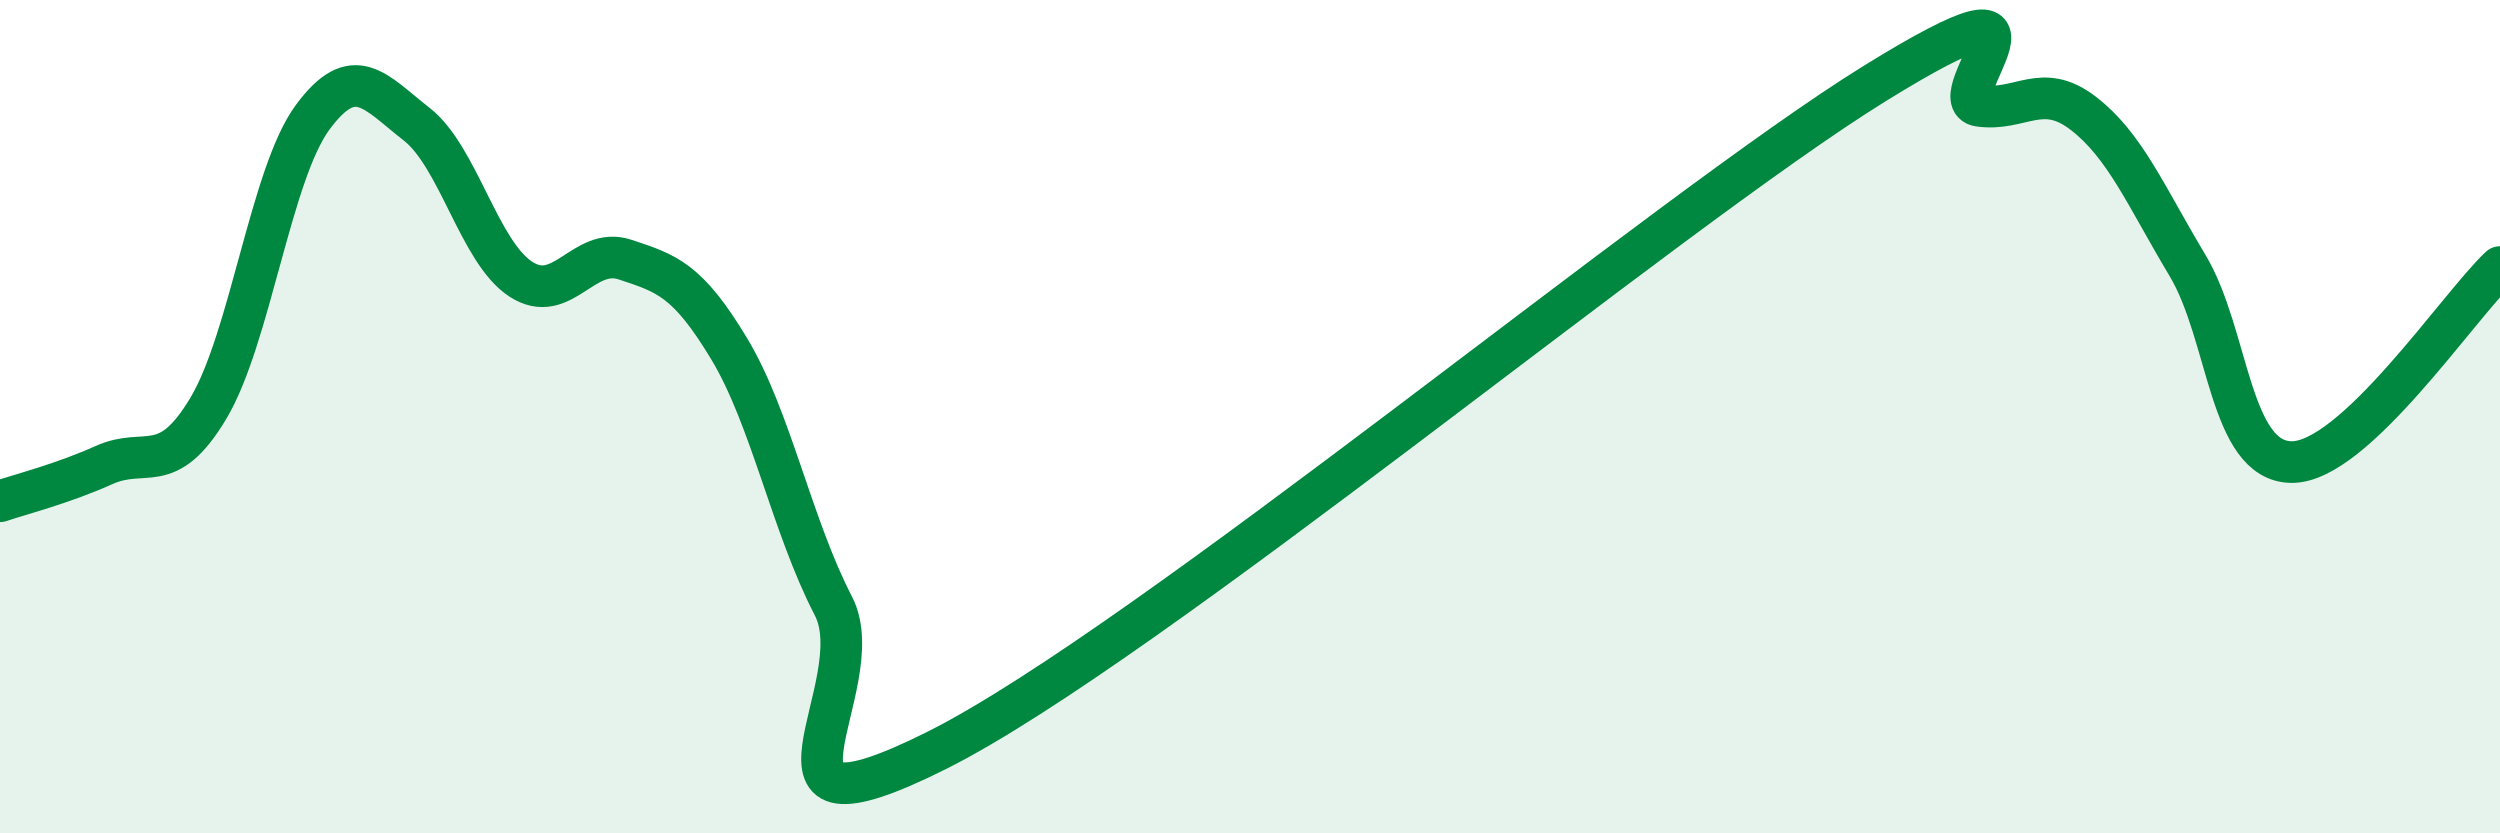
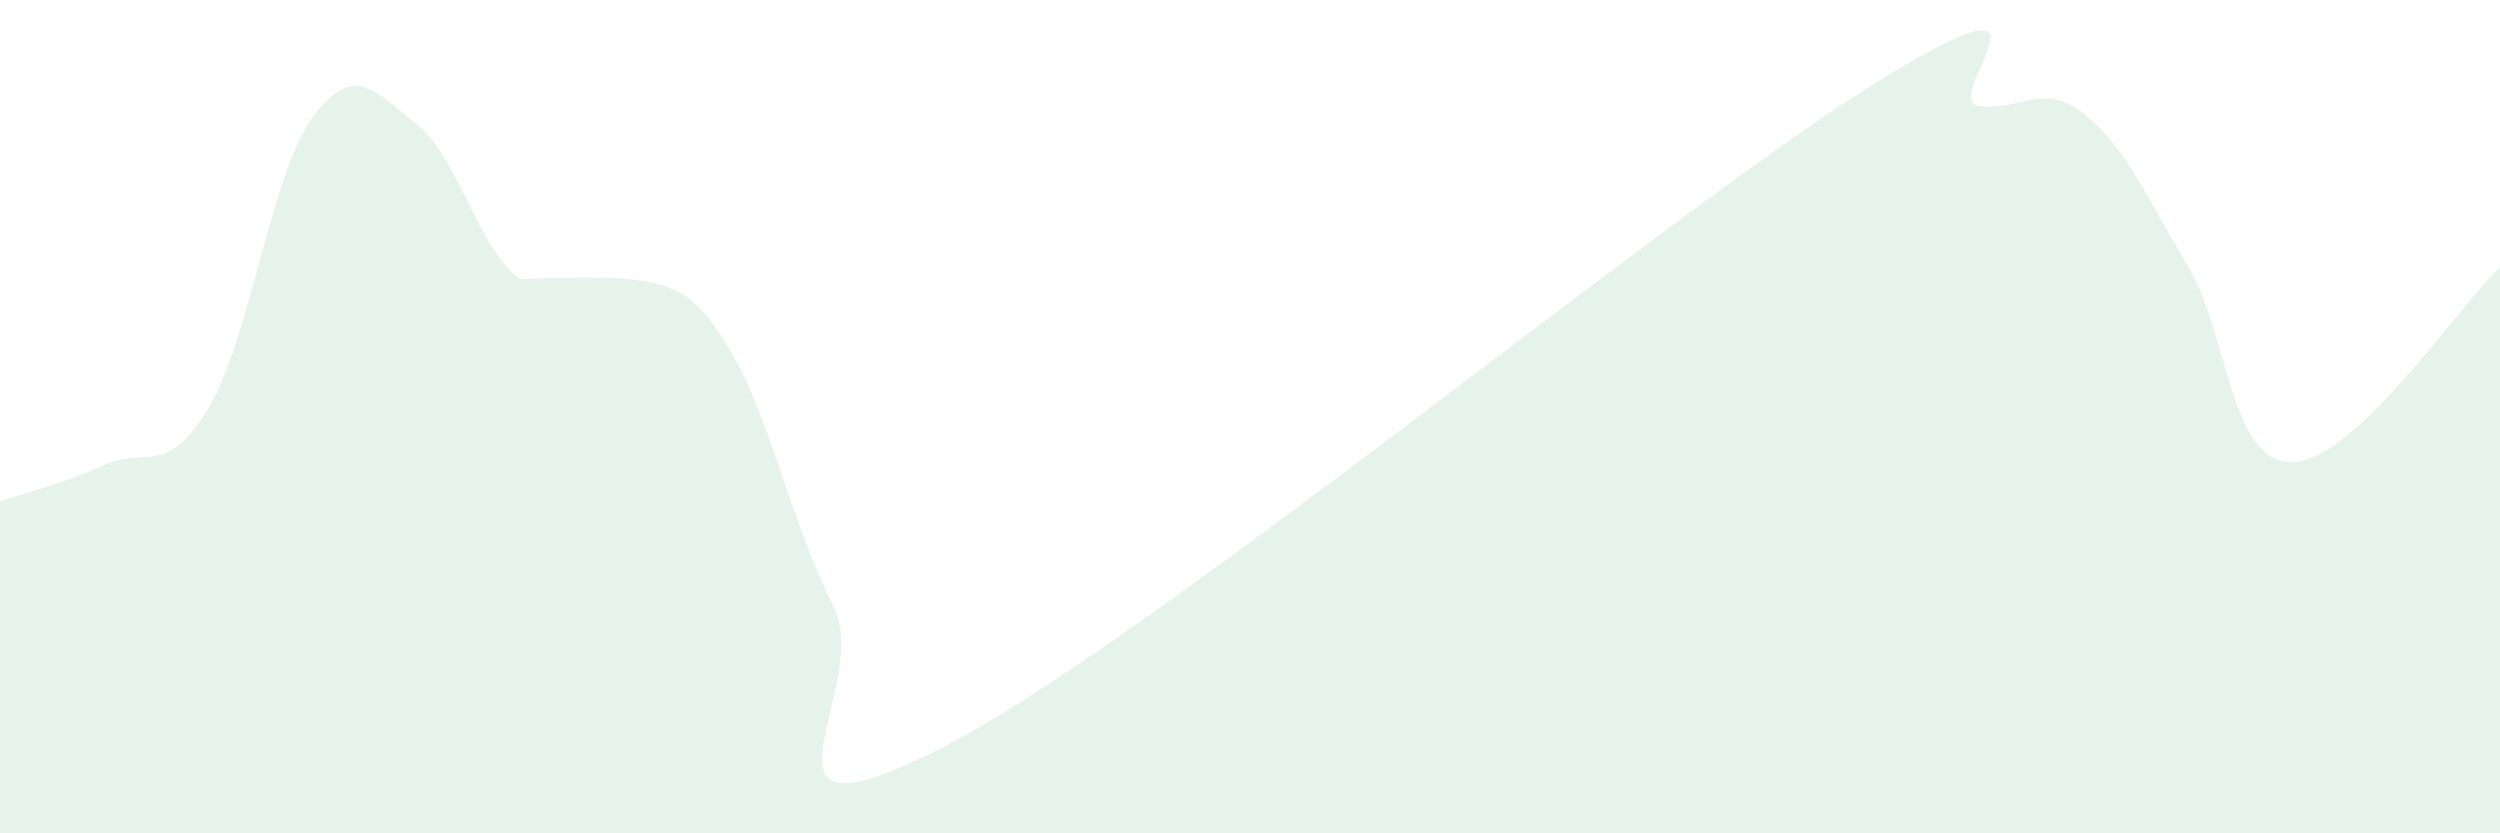
<svg xmlns="http://www.w3.org/2000/svg" width="60" height="20" viewBox="0 0 60 20">
-   <path d="M 0,12.03 C 0.5,11.86 1.5,11.61 2.5,11.16 C 3.5,10.71 4,11.47 5,9.8 C 6,8.13 6.5,4.18 7.5,2.82 C 8.5,1.46 9,2.2 10,2.98 C 11,3.76 11.5,6.05 12.5,6.7 C 13.5,7.35 14,5.9 15,6.23 C 16,6.56 16.5,6.71 17.5,8.37 C 18.5,10.03 19,12.61 20,14.54 C 21,16.47 17.5,20.51 22.5,18 C 27.5,15.49 40,5.09 45,2 C 50,-1.09 46.5,2.4 47.5,2.54 C 48.5,2.68 49,1.95 50,2.72 C 51,3.49 51.5,4.7 52.5,6.37 C 53.5,8.04 53.5,11.08 55,11.09 C 56.5,11.1 59,7.35 60,6.41L60 20L0 20Z" fill="#008740" opacity="0.1" stroke-linecap="round" stroke-linejoin="round" />
-   <path d="M 0,12.03 C 0.5,11.86 1.5,11.61 2.5,11.16 C 3.5,10.71 4,11.47 5,9.8 C 6,8.13 6.5,4.18 7.5,2.82 C 8.5,1.46 9,2.2 10,2.98 C 11,3.76 11.5,6.05 12.5,6.7 C 13.5,7.35 14,5.9 15,6.23 C 16,6.56 16.5,6.71 17.5,8.37 C 18.5,10.03 19,12.61 20,14.54 C 21,16.47 17.5,20.51 22.5,18 C 27.5,15.49 40,5.09 45,2 C 50,-1.09 46.5,2.4 47.5,2.54 C 48.5,2.68 49,1.95 50,2.72 C 51,3.49 51.5,4.7 52.5,6.37 C 53.5,8.04 53.5,11.08 55,11.09 C 56.5,11.1 59,7.35 60,6.41" stroke="#008740" stroke-width="1" fill="none" stroke-linecap="round" stroke-linejoin="round" />
+   <path d="M 0,12.03 C 0.5,11.86 1.5,11.61 2.5,11.16 C 3.5,10.71 4,11.47 5,9.8 C 6,8.13 6.5,4.18 7.5,2.82 C 8.5,1.46 9,2.2 10,2.98 C 11,3.76 11.5,6.05 12.5,6.7 C 16,6.56 16.5,6.71 17.5,8.37 C 18.5,10.03 19,12.61 20,14.54 C 21,16.47 17.5,20.51 22.5,18 C 27.5,15.49 40,5.09 45,2 C 50,-1.09 46.5,2.4 47.5,2.54 C 48.5,2.68 49,1.95 50,2.72 C 51,3.49 51.5,4.7 52.5,6.37 C 53.5,8.04 53.5,11.08 55,11.09 C 56.5,11.1 59,7.35 60,6.41L60 20L0 20Z" fill="#008740" opacity="0.1" stroke-linecap="round" stroke-linejoin="round" />
</svg>